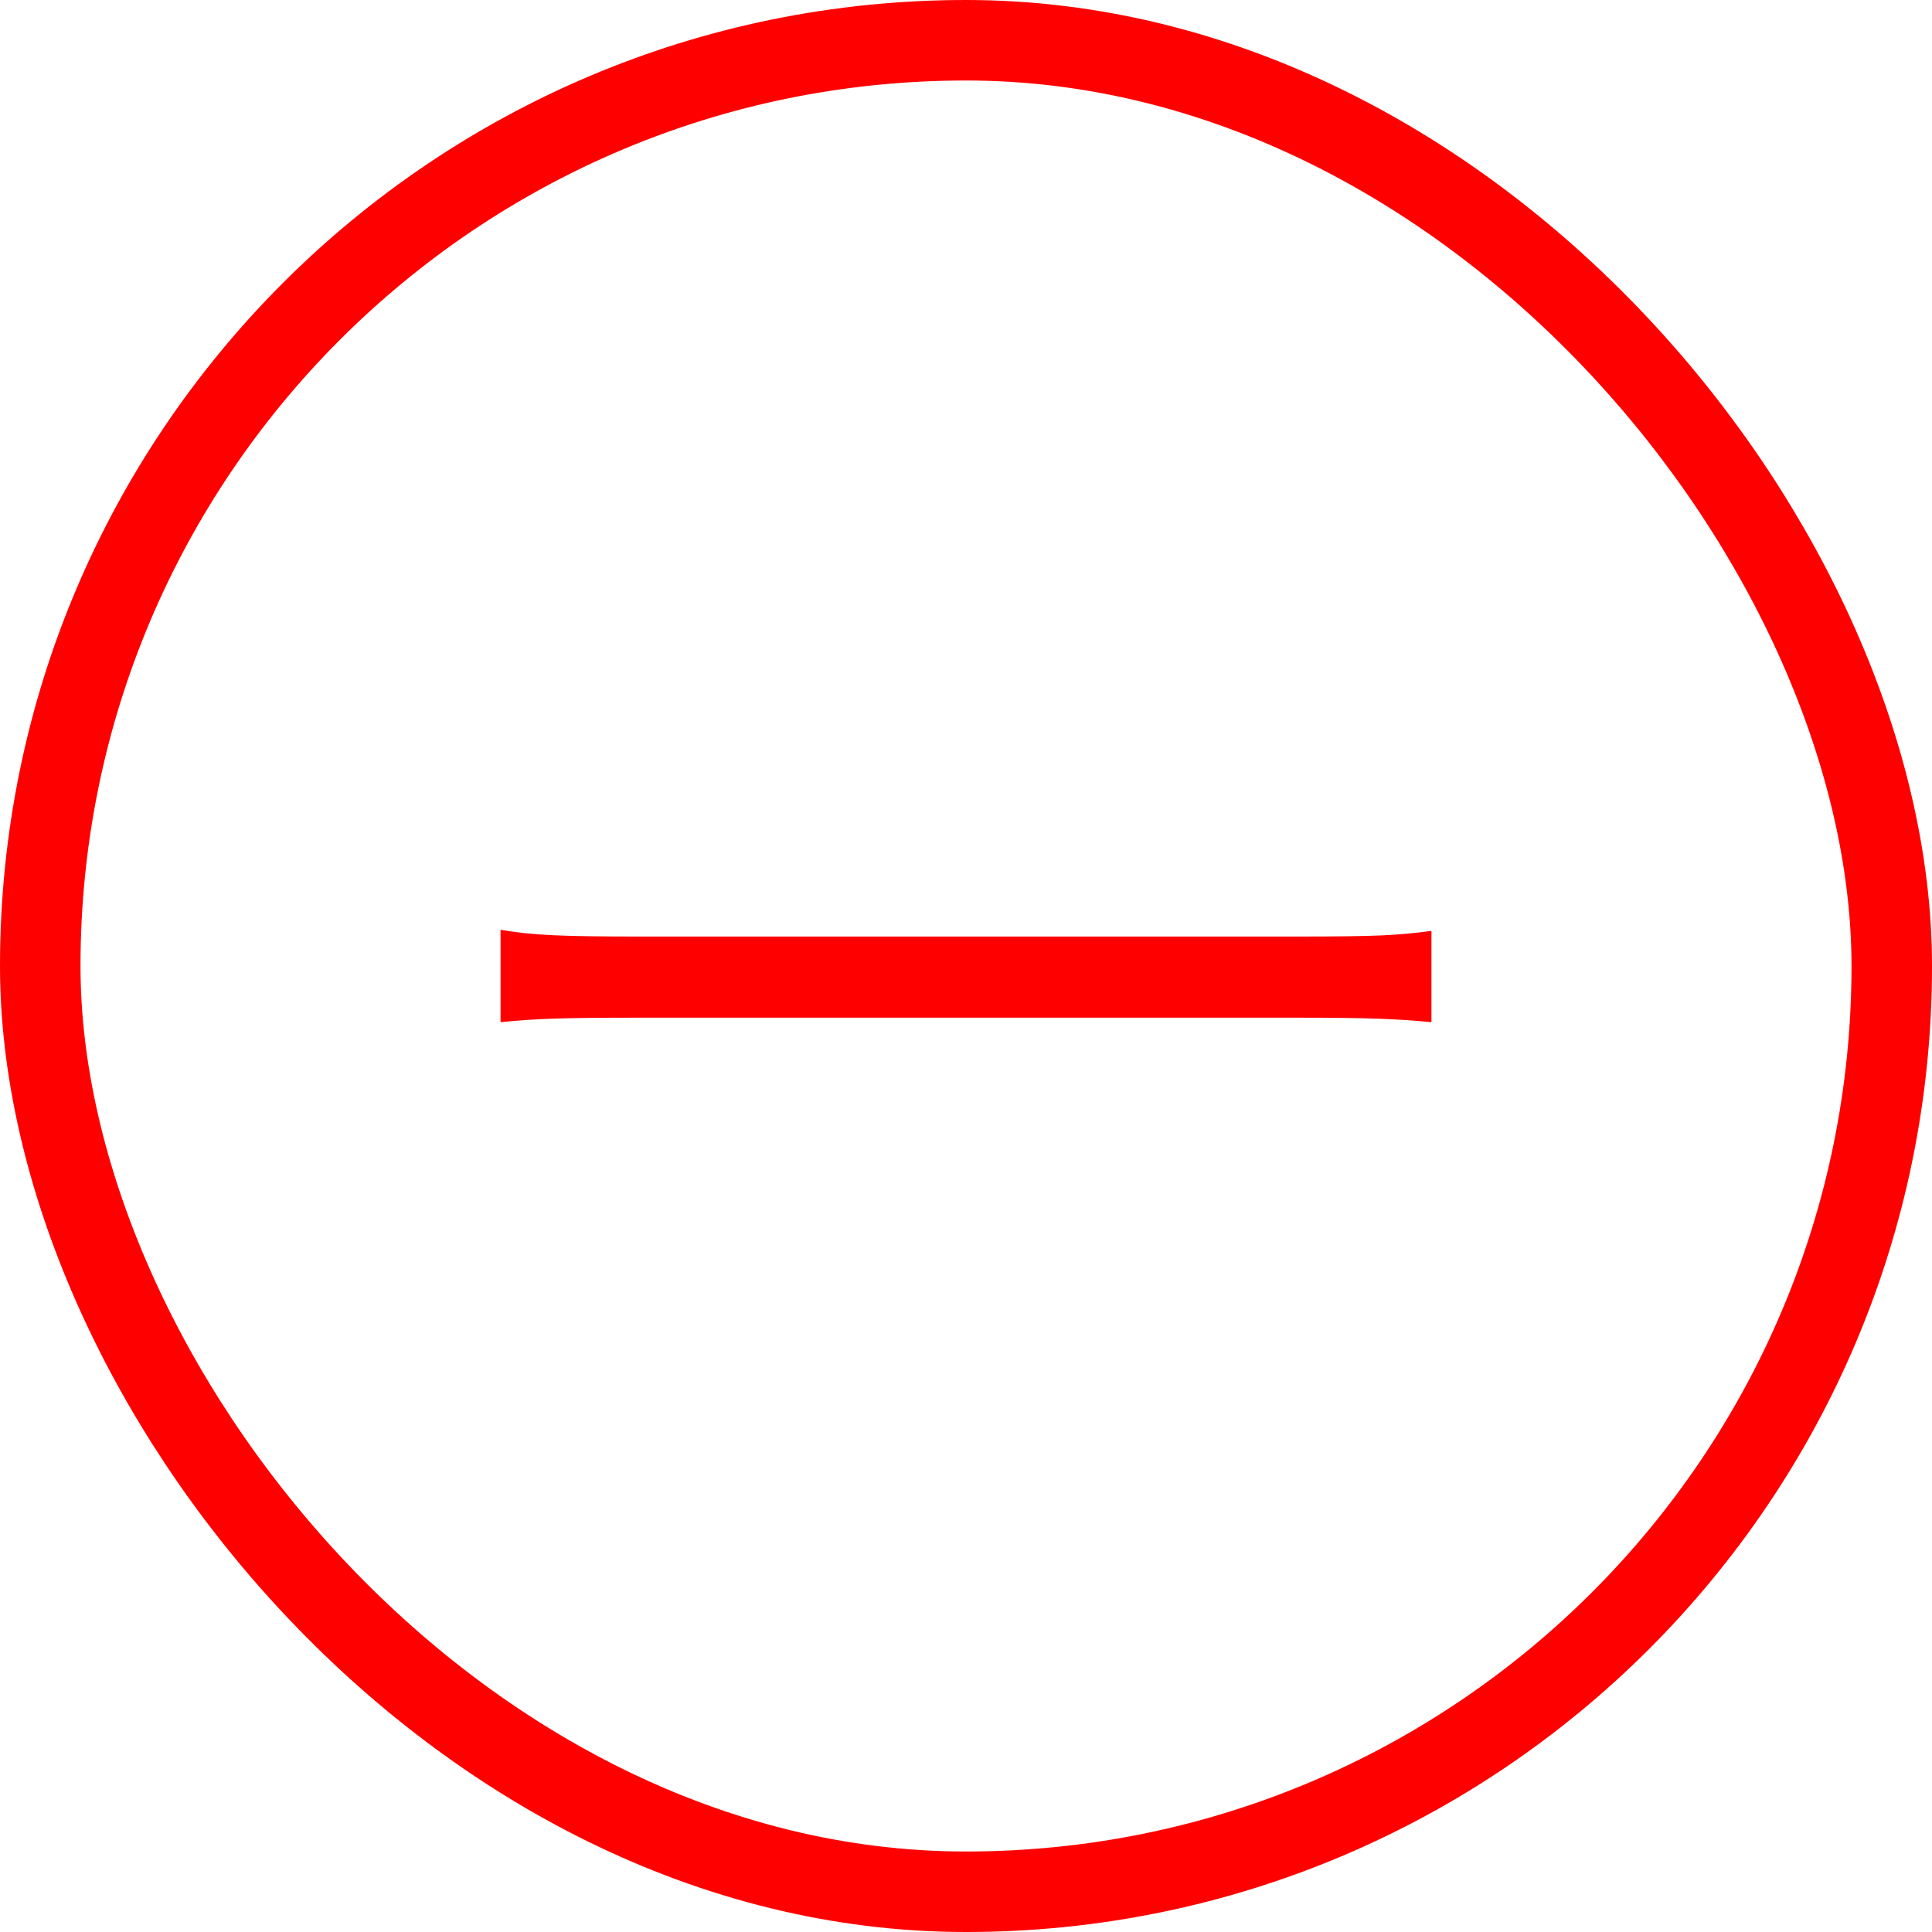
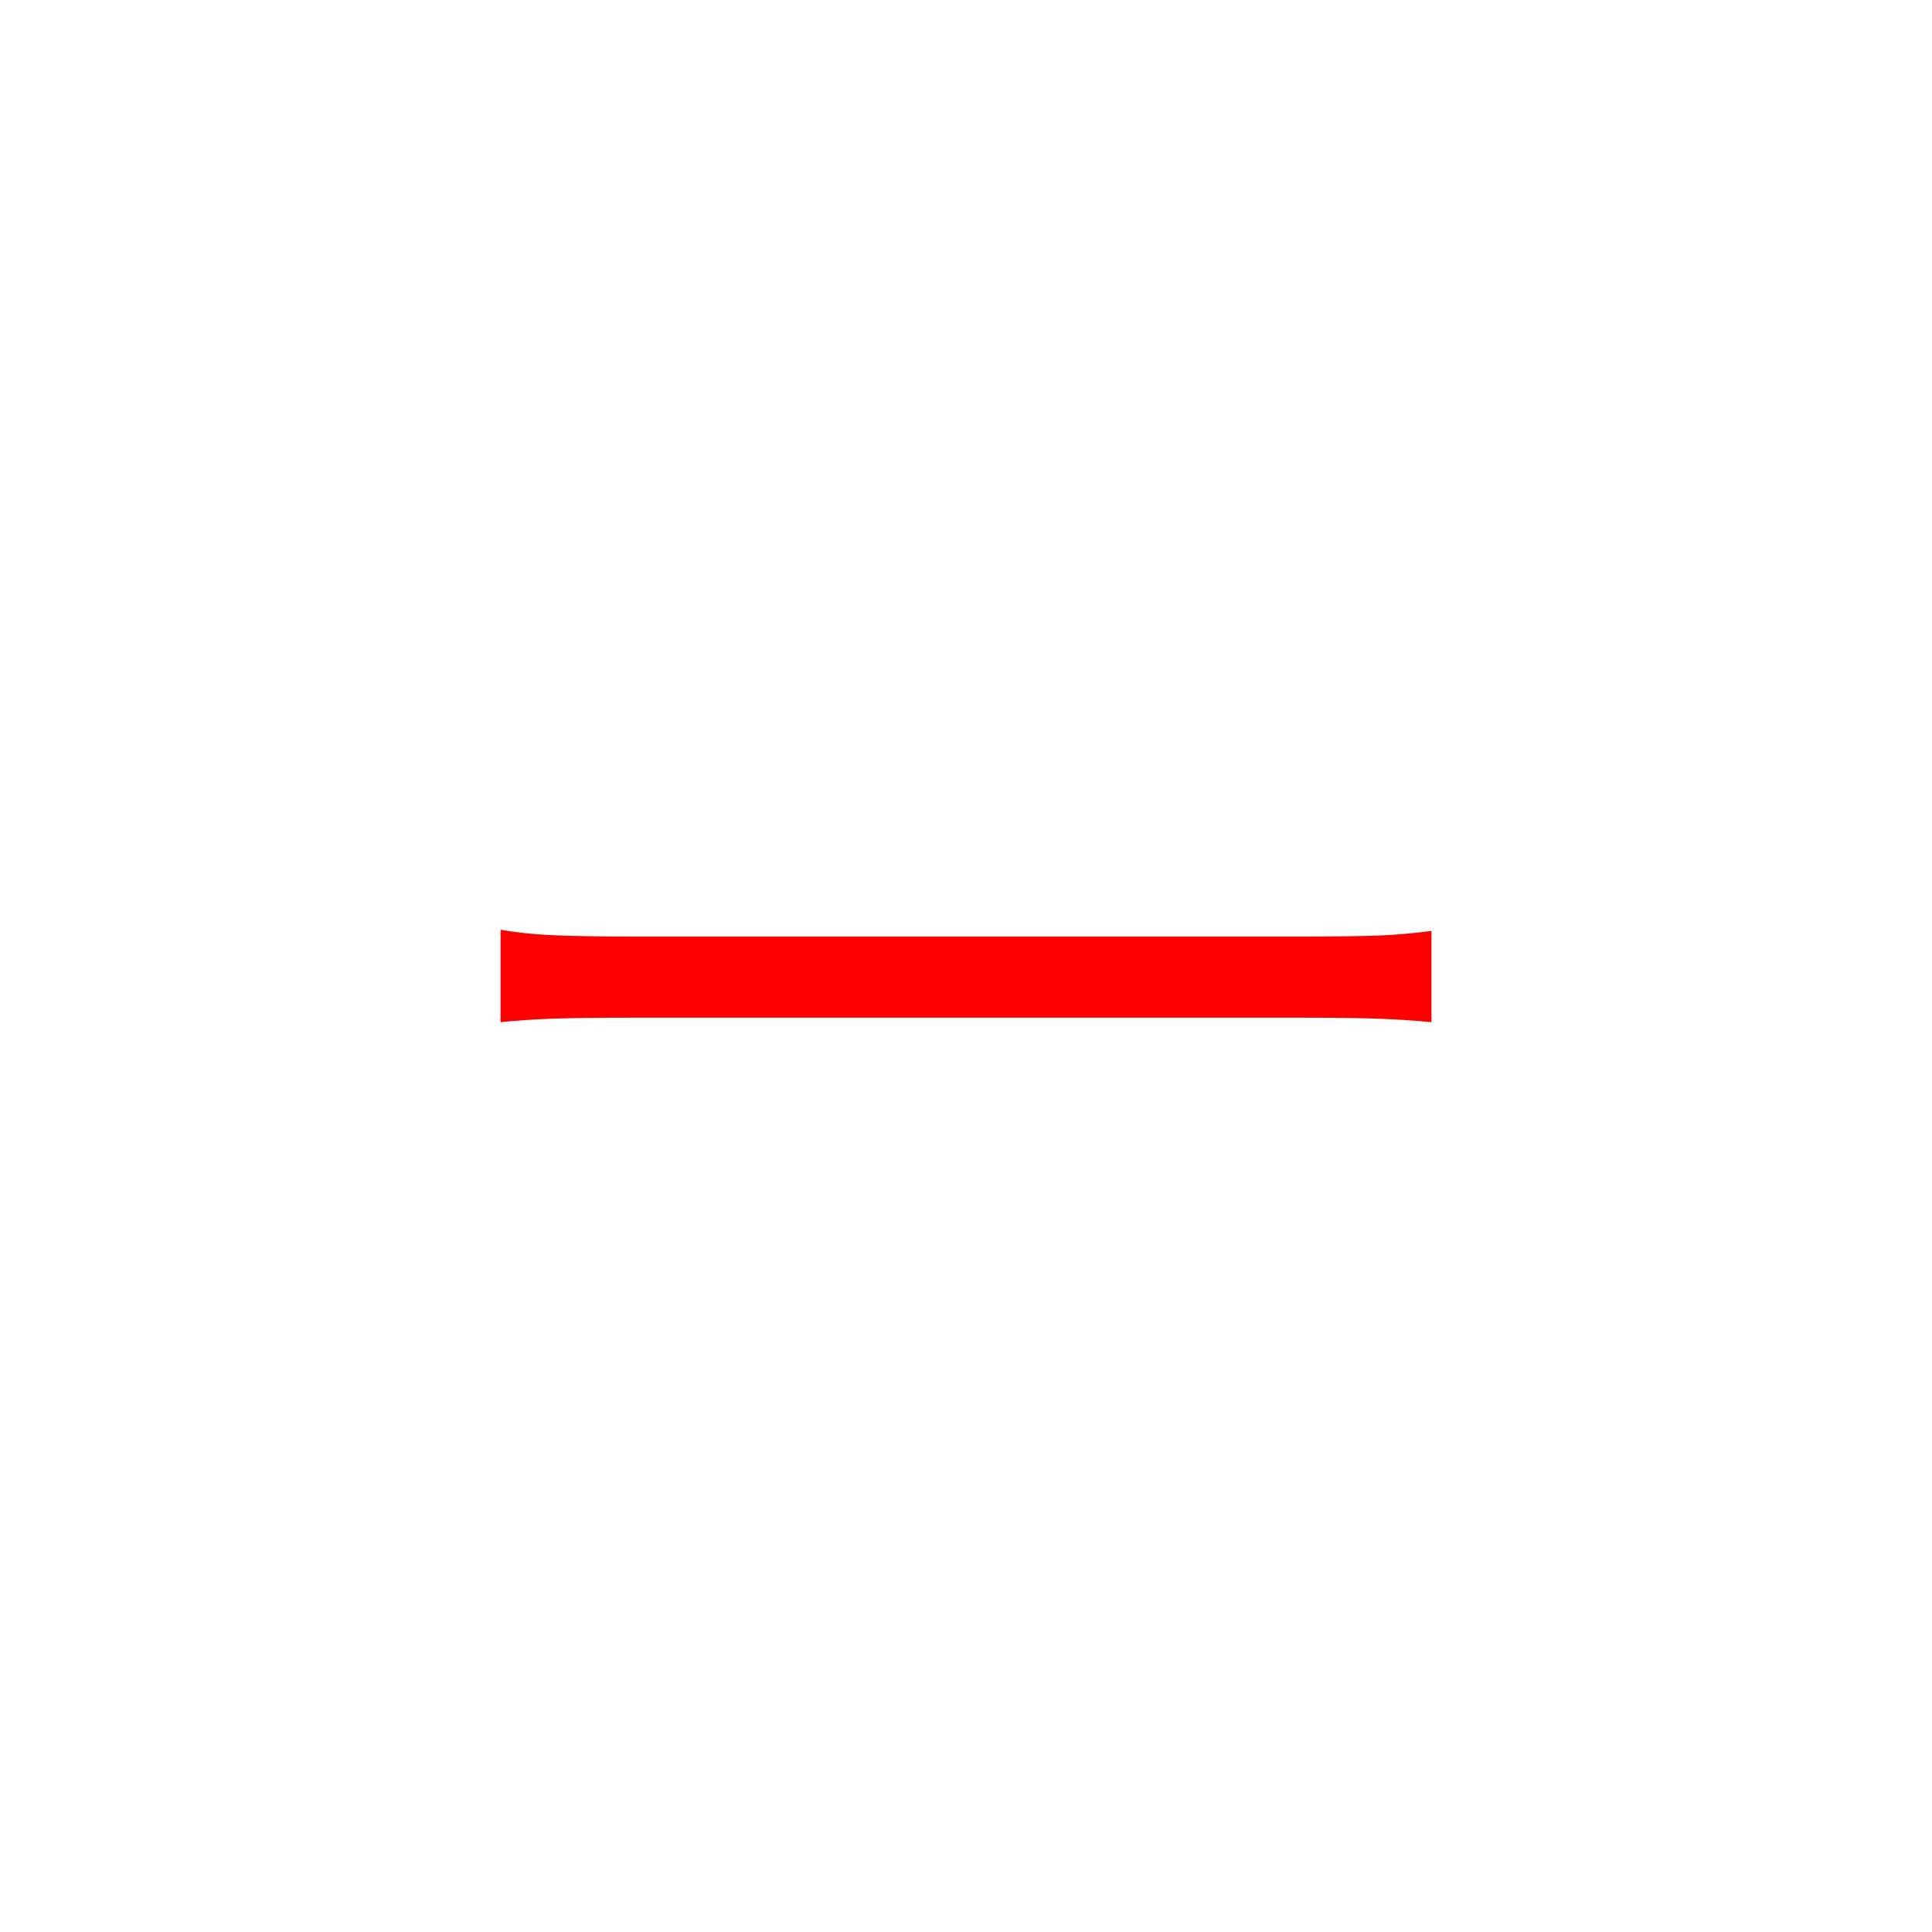
<svg xmlns="http://www.w3.org/2000/svg" width="24" height="24" viewBox="0 0 24 24" fill="none">
  <path d="M6.218 12.698C6.638 12.656 6.932 12.642 7.954 12.642H16.074C17.012 12.642 17.334 12.656 17.782 12.698V11.564C17.348 11.62 17.124 11.634 16.088 11.634H7.954C7.002 11.634 6.624 11.62 6.218 11.55V12.698Z" fill="#FF0000" />
-   <rect x="0.5" y="0.5" width="23" height="23" rx="11.5" stroke="#FF0000" />
</svg>